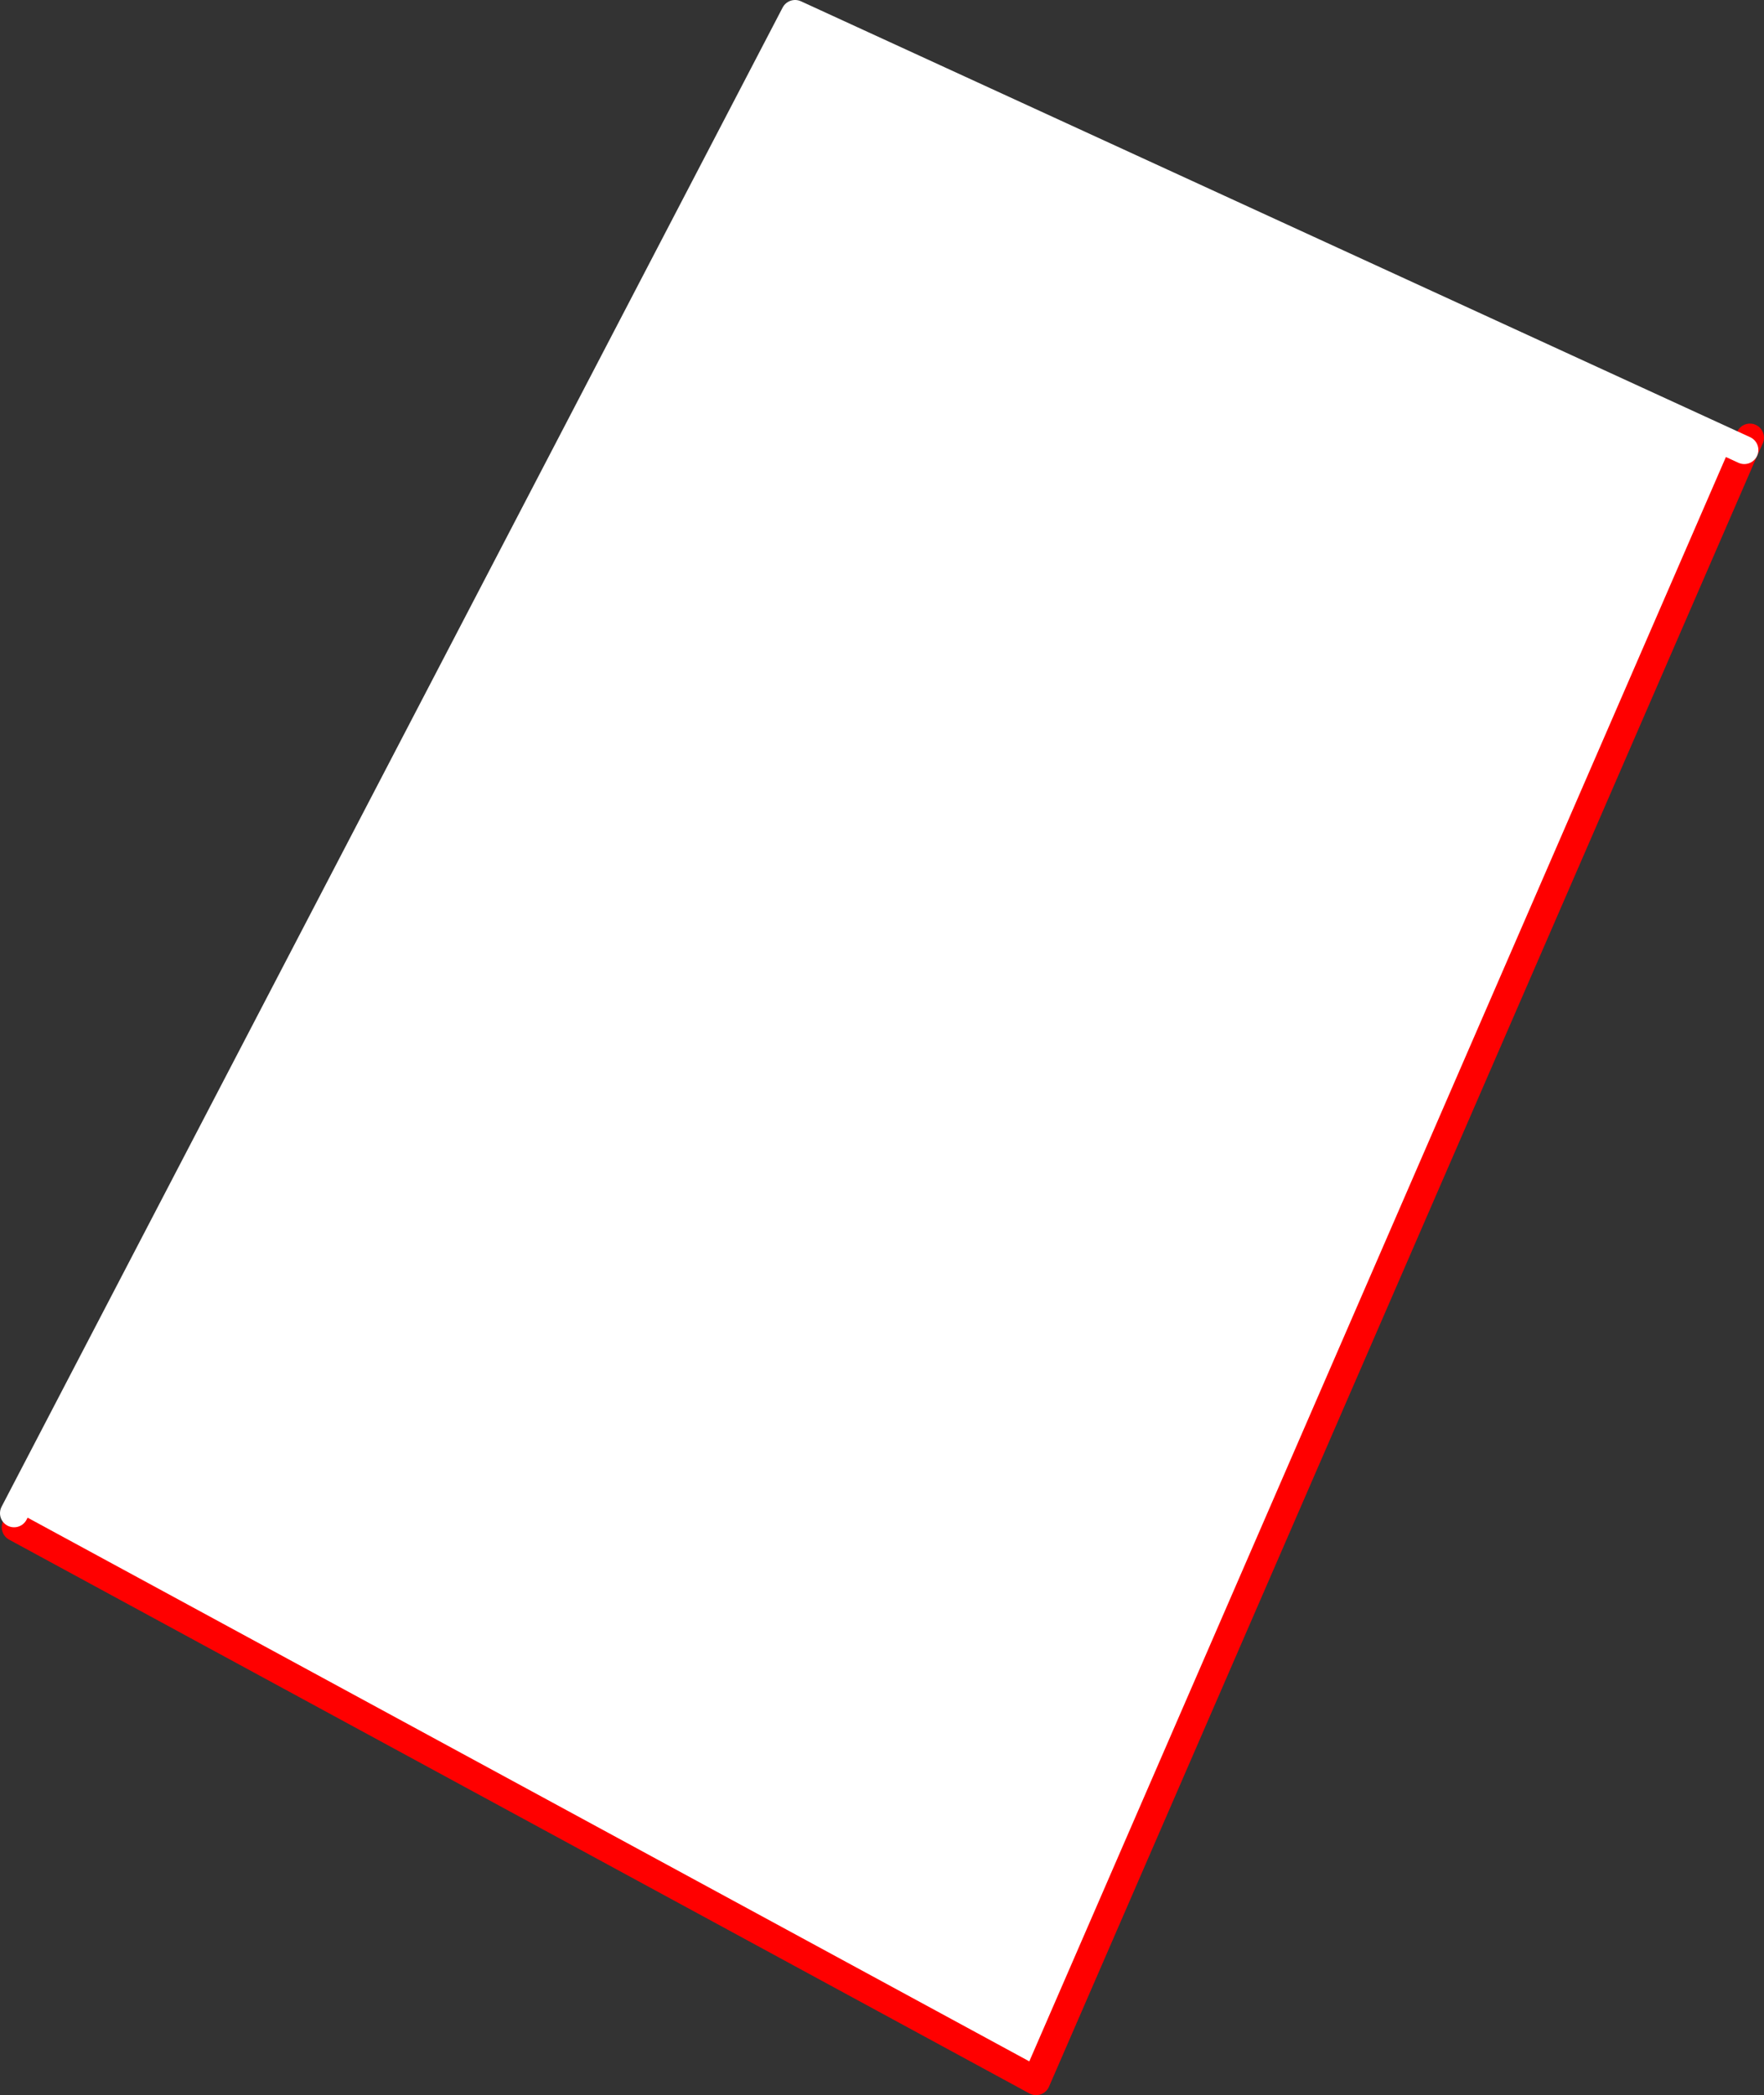
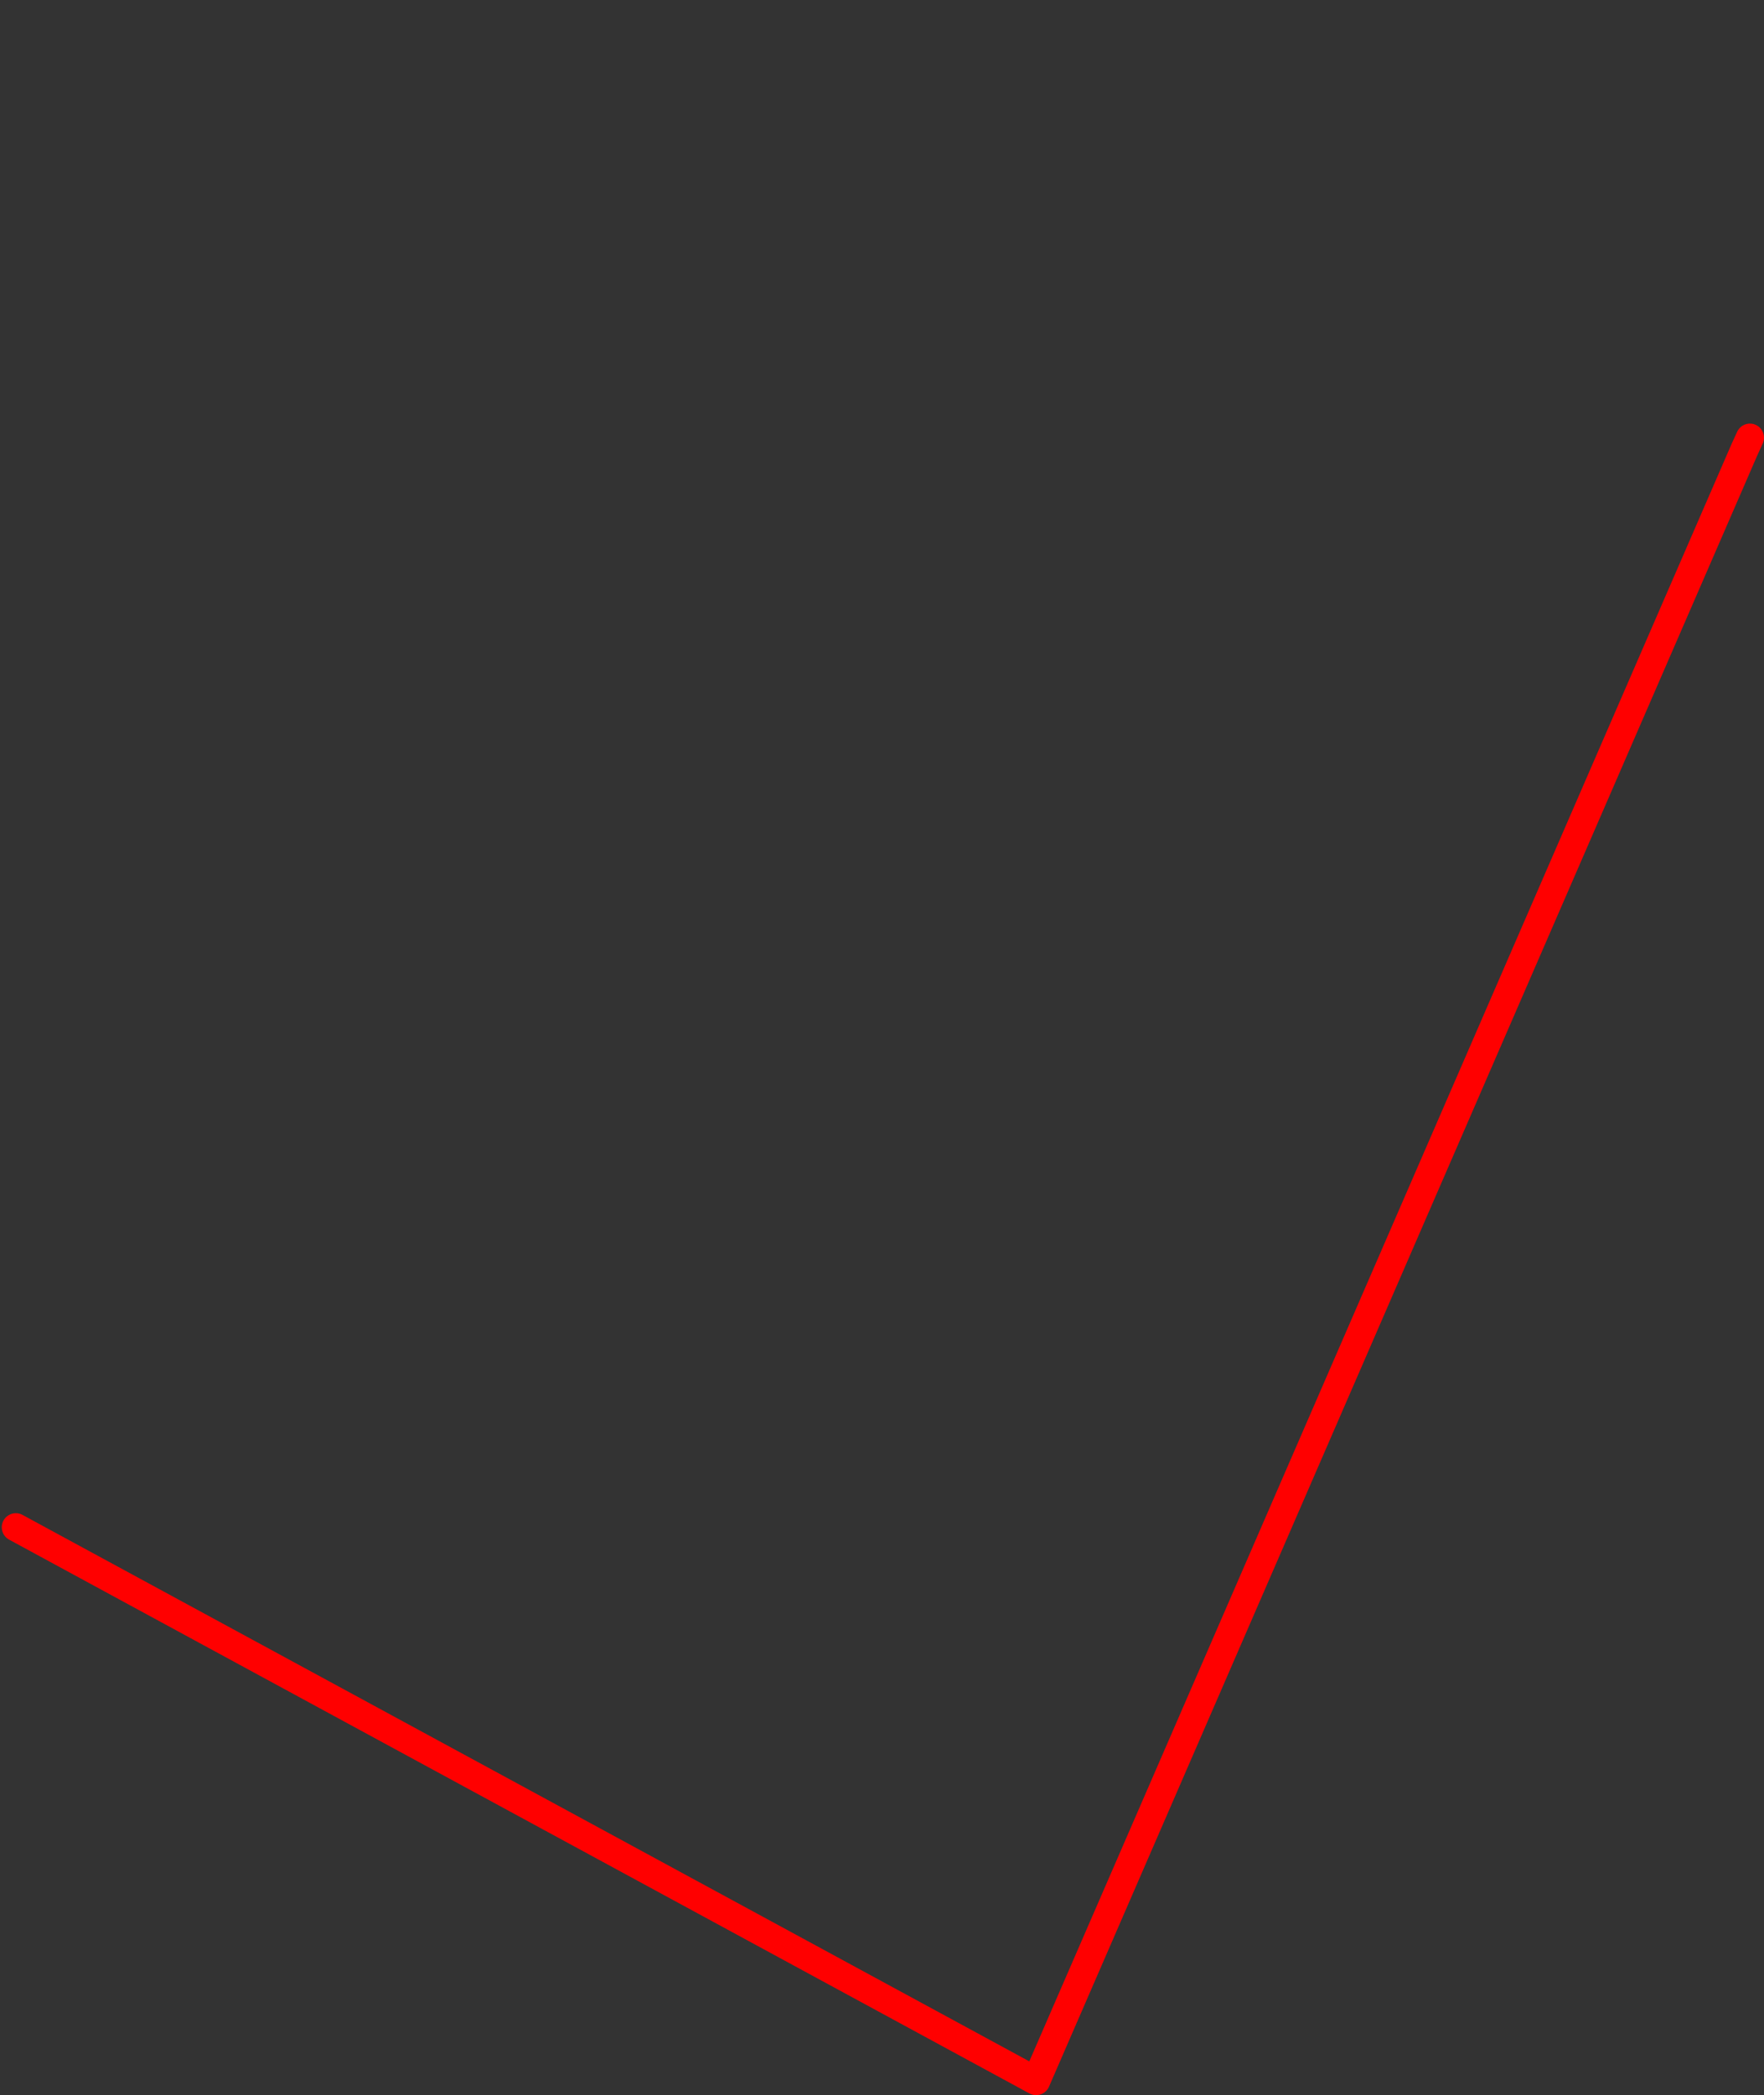
<svg xmlns="http://www.w3.org/2000/svg" height="297.75px" width="250.7px">
  <rect width="100%" height="100%" fill="#333333" stroke="none" />
  <g transform="matrix(1.0, 0.0, 0.0, 1.0, -244.1, -251.1)">
-     <path d="M492.0 315.05 L391.35 546.85 246.35 468.15 246.1 466.15 357.1 253.1 492.0 315.05" fill="#ffffff" fill-rule="evenodd" stroke="none" />
    <path d="M492.8 313.3 L492.0 315.05 391.35 546.85 246.35 468.15" fill="none" stroke="#ff0000" stroke-linecap="round" stroke-linejoin="round" stroke-width="4.0" />
-     <path d="M246.1 466.15 L357.1 253.1 492.0 315.05" fill="none" stroke="#ffffff" stroke-linecap="round" stroke-linejoin="round" stroke-width="4.0" />
  </g>
</svg>